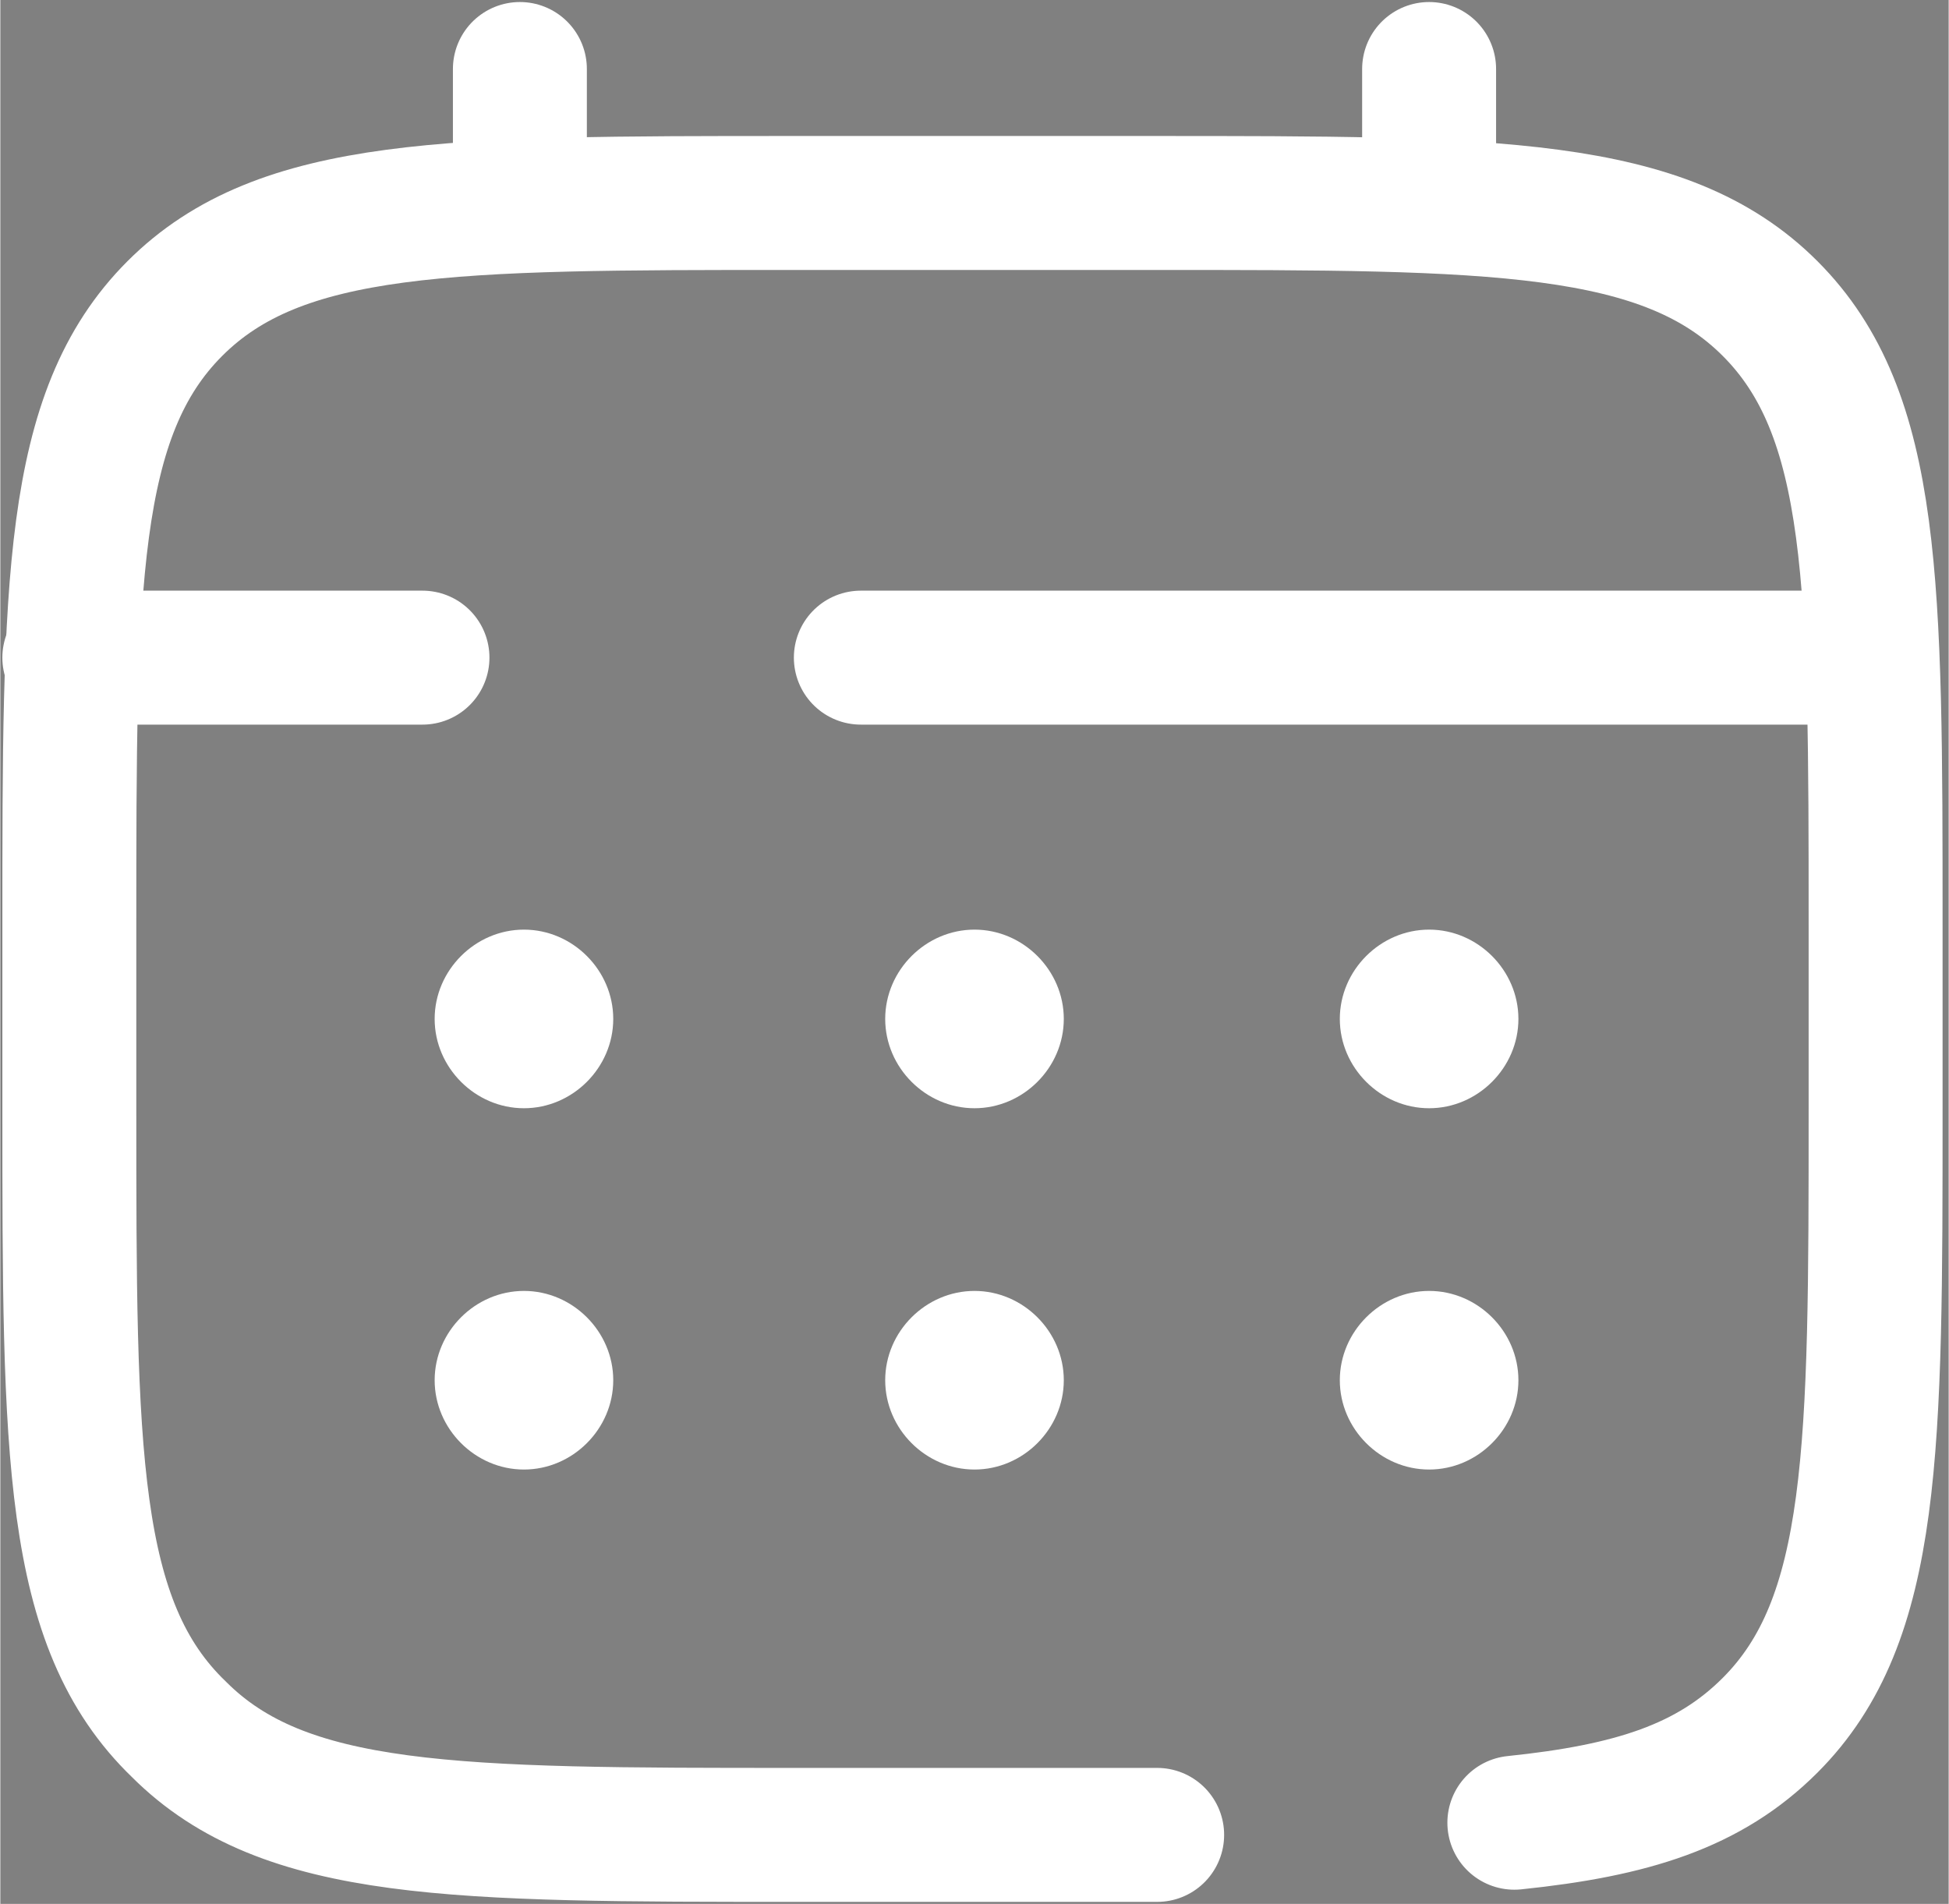
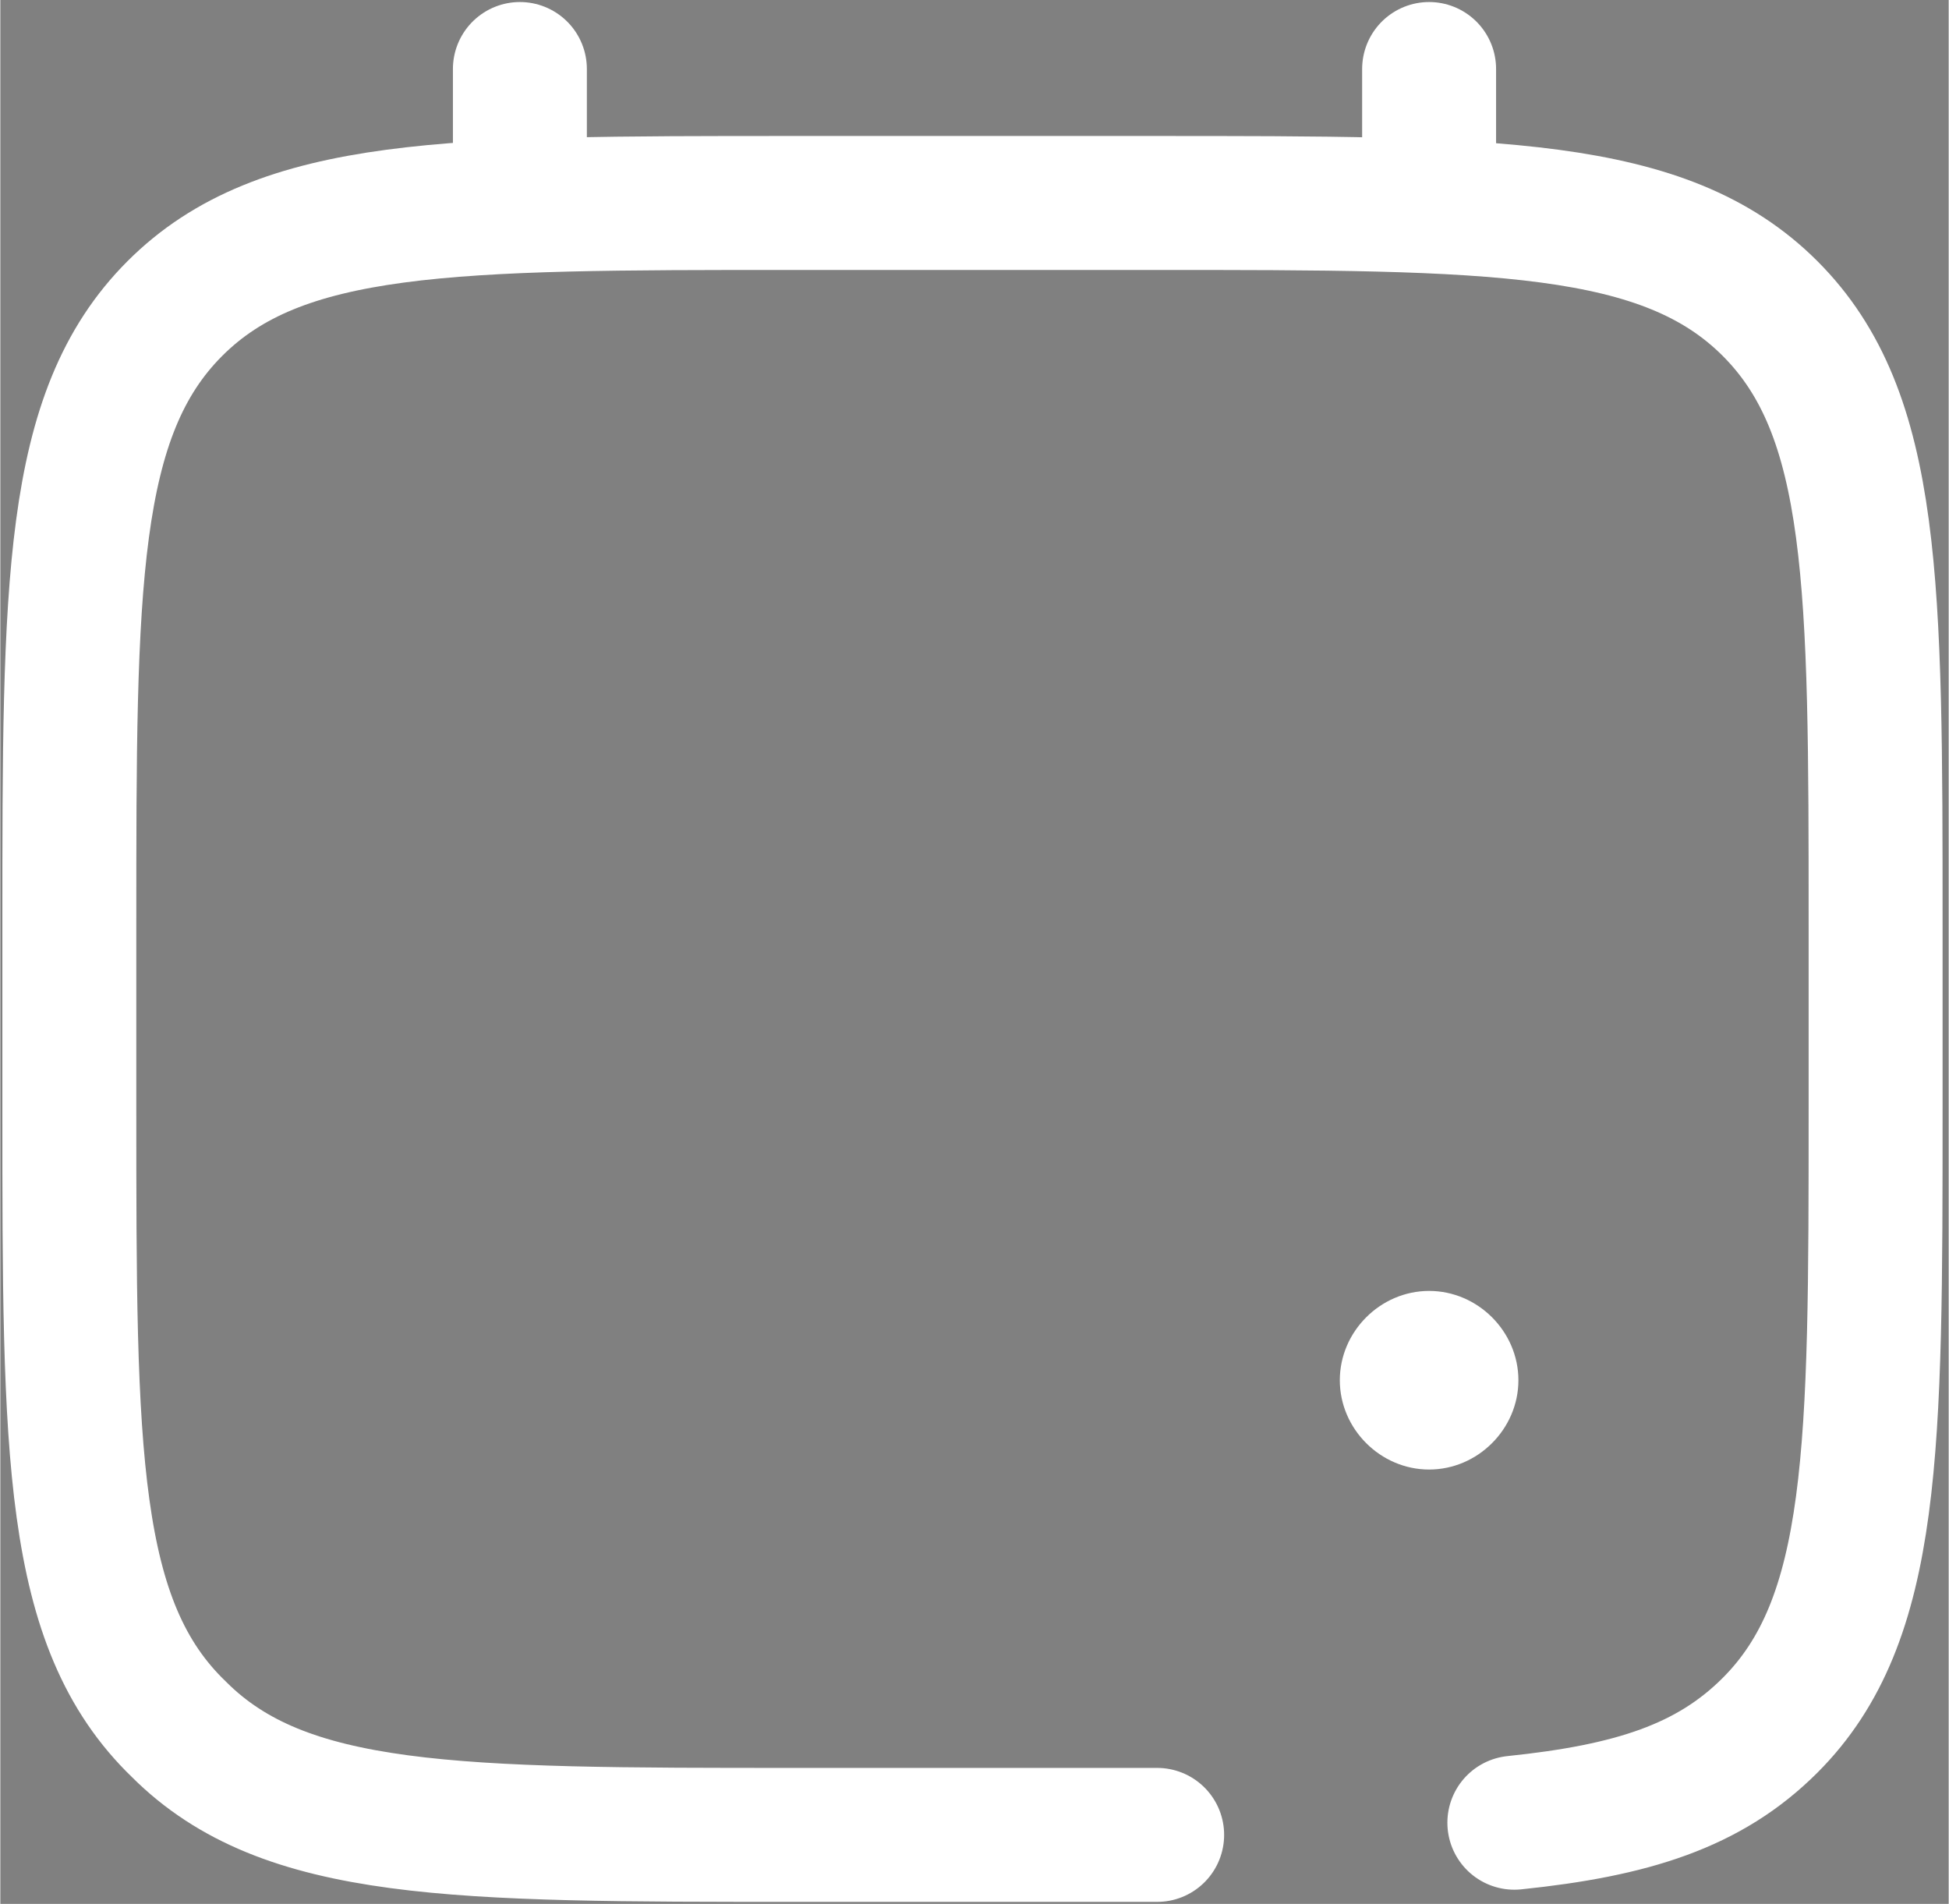
<svg xmlns="http://www.w3.org/2000/svg" width="16" height="15.628" viewBox="0 0 0.48 0.469" fill="none" version="1.1" id="svg22">
  <rect x="0" y="0" width="0.48" height="0.469" fill="#808080" stroke="none" />
  <defs id="defs26" />
  <path d="m 0.285,0.452 h -0.089 c -0.084,0 -0.126,0 -0.152,-0.026 C 0.017,0.4 0.017,0.358 0.017,0.273 v -0.045 c 0,-0.084 0,-0.126 0.026,-0.152 C 0.069,0.05 0.111,0.05 0.195,0.05 h 0.089 c 0.084,0 0.126,0 0.152,0.026 0.026,0.026 0.026,0.068 0.026,0.152 v 0.045 c 0,0.084 0,0.126 -0.026,0.152 -0.015,0.015 -0.034,0.021 -0.063,0.024" stroke="#1c274c" stroke-width="0.033" stroke-linecap="round" id="path2" style="fill:none;stroke:#ffffff;stroke-opacity:1" />
  <path d="M 0.128,0.05 V 0.017" stroke="#1c274c" stroke-width="0.033" stroke-linecap="round" id="path4" style="fill:#000000;stroke:#ffffff;stroke-opacity:1" />
  <path d="M 0.352,0.05 V 0.017" stroke="#1c274c" stroke-width="0.033" stroke-linecap="round" id="path6" style="fill:#000000;stroke:#ffffff;stroke-opacity:1" />
-   <path d="M 0.452,0.162 H 0.343 0.212 m -0.195,0 h 0.087" stroke="#1c274c" stroke-width="0.033" stroke-linecap="round" id="path8" style="fill:#000000;stroke:#ffffff;stroke-opacity:1" />
  <path d="m 0.374,0.34 c 0,0.012 -0.01,0.022 -0.022,0.022 -0.012,0 -0.022,-0.01 -0.022,-0.022 0,-0.012 0.01,-0.022 0.022,-0.022 0.012,0 0.022,0.01 0.022,0.022 z" fill="#1c274c" id="path10" style="fill:#ffffff;stroke-width:0.022;fill-opacity:1" />
-   <path d="m 0.374,0.251 c 0,0.012 -0.01,0.022 -0.022,0.022 -0.012,0 -0.022,-0.01 -0.022,-0.022 0,-0.012 0.01,-0.022 0.022,-0.022 0.012,0 0.022,0.01 0.022,0.022 z" fill="#1c274c" id="path12" style="fill:#ffffff;stroke-width:0.022;fill-opacity:1" />
-   <path d="m 0.262,0.34 c 0,0.012 -0.01,0.022 -0.022,0.022 -0.012,0 -0.022,-0.01 -0.022,-0.022 0,-0.012 0.01,-0.022 0.022,-0.022 0.012,0 0.022,0.01 0.022,0.022 z" fill="#1c274c" id="path14" style="fill:#ffffff;stroke-width:0.022;fill-opacity:1" />
-   <path d="m 0.262,0.251 c 0,0.012 -0.01,0.022 -0.022,0.022 -0.012,0 -0.022,-0.01 -0.022,-0.022 0,-0.012 0.01,-0.022 0.022,-0.022 0.012,0 0.022,0.01 0.022,0.022 z" fill="#1c274c" id="path16" style="fill:#ffffff;stroke-width:0.022;fill-opacity:1" />
-   <path d="m 0.151,0.34 c 0,0.012 -0.01,0.022 -0.022,0.022 -0.012,0 -0.022,-0.01 -0.022,-0.022 0,-0.012 0.01,-0.022 0.022,-0.022 0.012,0 0.022,0.01 0.022,0.022 z" fill="#1c274c" id="path18" style="fill:#ffffff;stroke-width:0.022;fill-opacity:1" />
-   <path d="m 0.151,0.251 c 0,0.012 -0.01,0.022 -0.022,0.022 -0.012,0 -0.022,-0.01 -0.022,-0.022 0,-0.012 0.01,-0.022 0.022,-0.022 0.012,0 0.022,0.01 0.022,0.022 z" fill="#1c274c" id="path20" style="fill:#ffffff;stroke-width:0.022;fill-opacity:1" />
+   <path d="m 0.262,0.34 z" fill="#1c274c" id="path14" style="fill:#ffffff;stroke-width:0.022;fill-opacity:1" />
</svg>